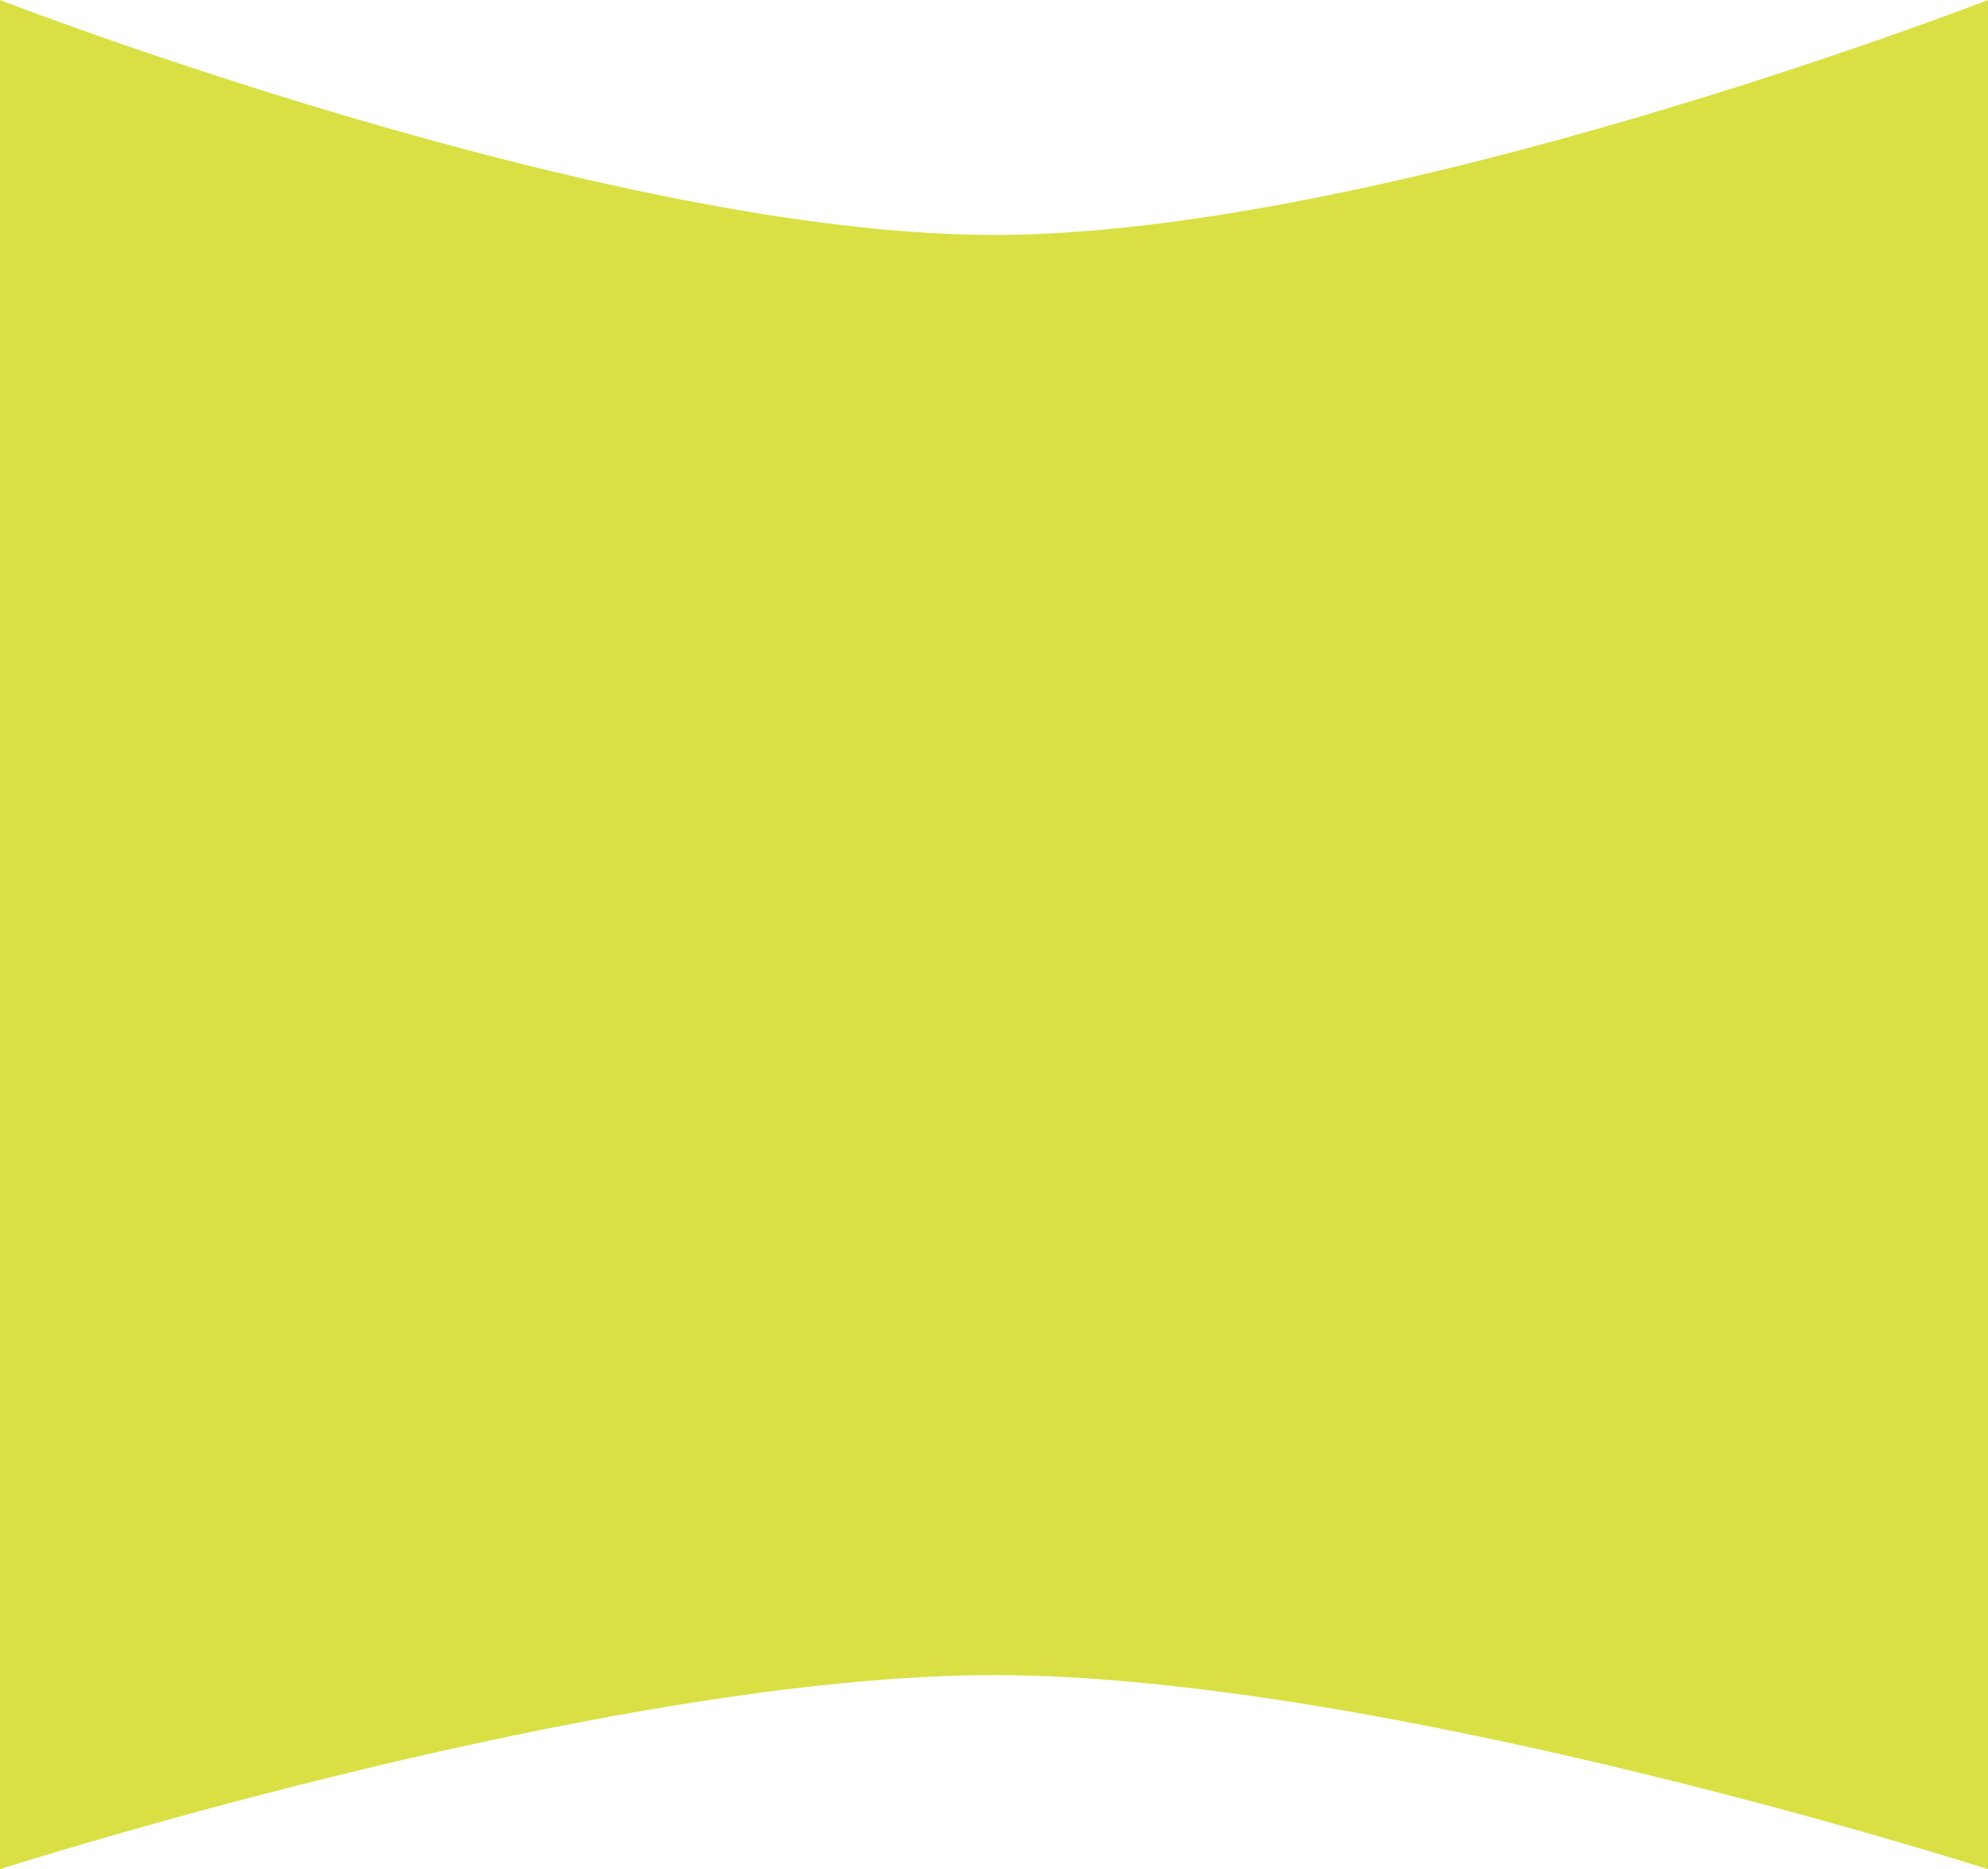
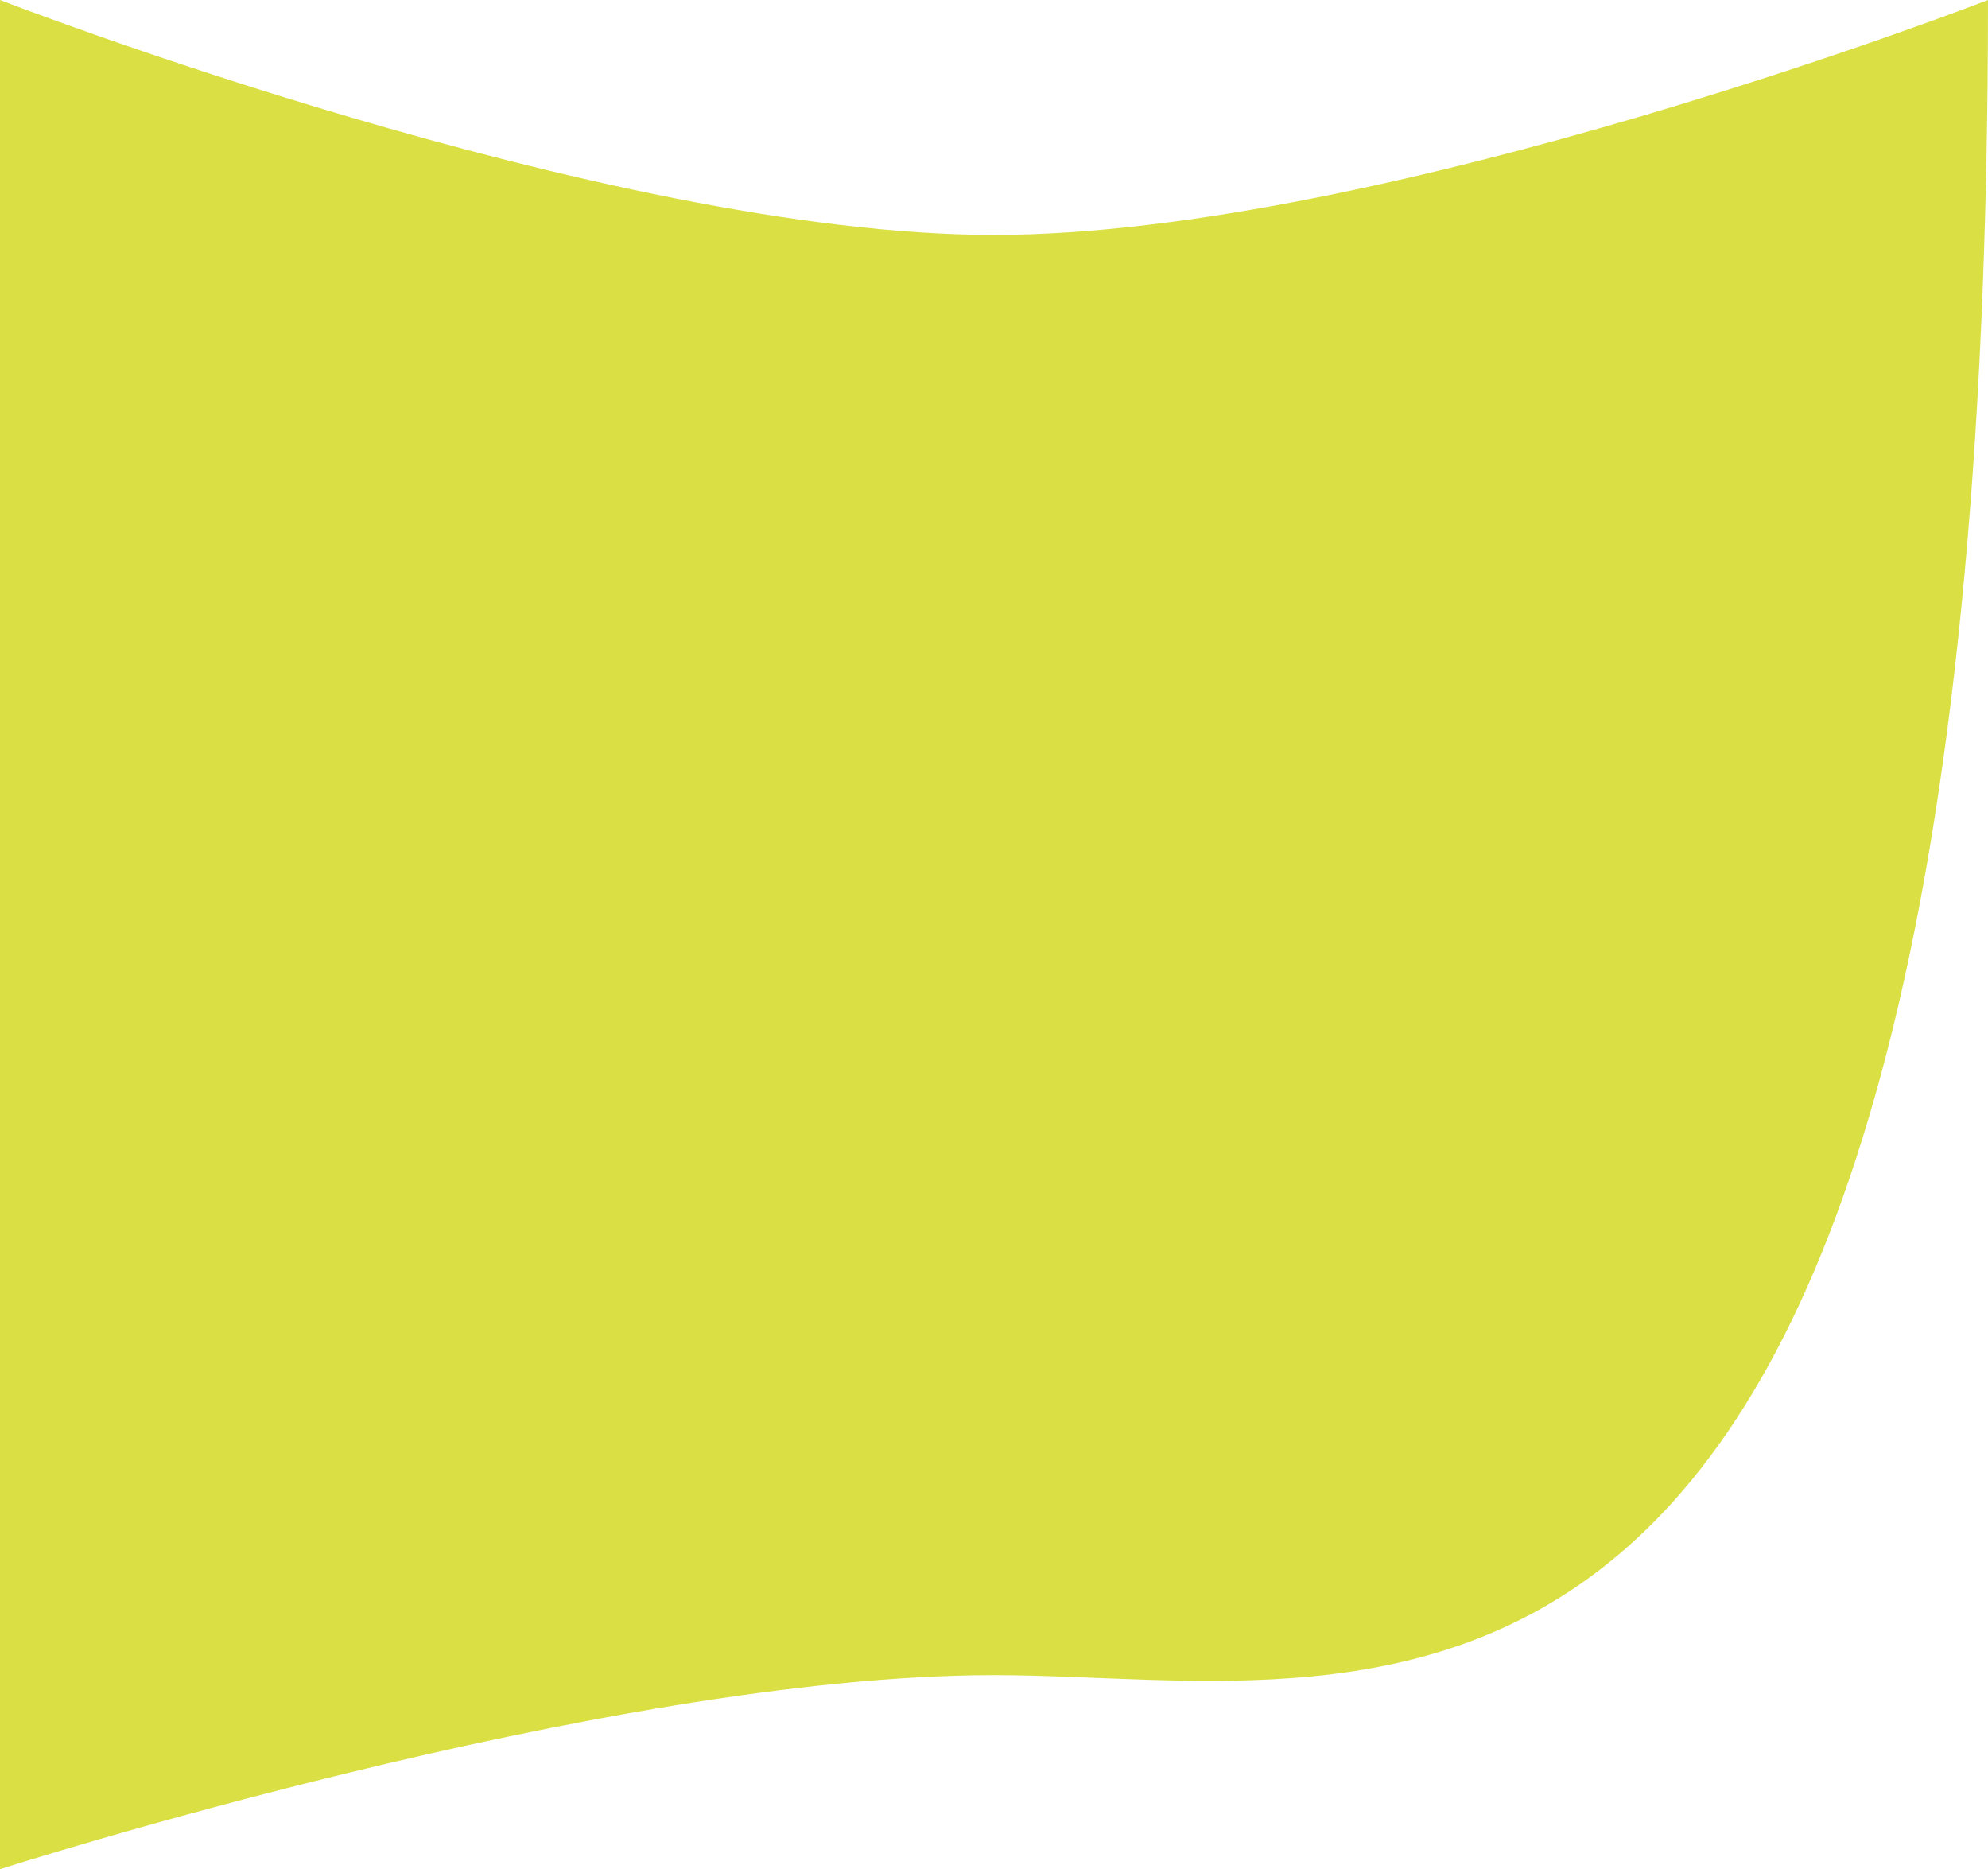
<svg xmlns="http://www.w3.org/2000/svg" width="1903" height="1789" viewBox="0 0 1903 1789" fill="none">
-   <path d="M0 0C0 0 578.94 224.847 951.5 224.847C1324.06 224.847 1903 0 1903 0V1789C1903 1789 1323.75 1603.26 951.5 1603.26C579.25 1603.26 0 1789 0 1789V0Z" fill="#DAE044" />
+   <path d="M0 0C0 0 578.94 224.847 951.5 224.847C1324.06 224.847 1903 0 1903 0C1903 1789 1323.75 1603.26 951.5 1603.26C579.25 1603.26 0 1789 0 1789V0Z" fill="#DAE044" />
</svg>